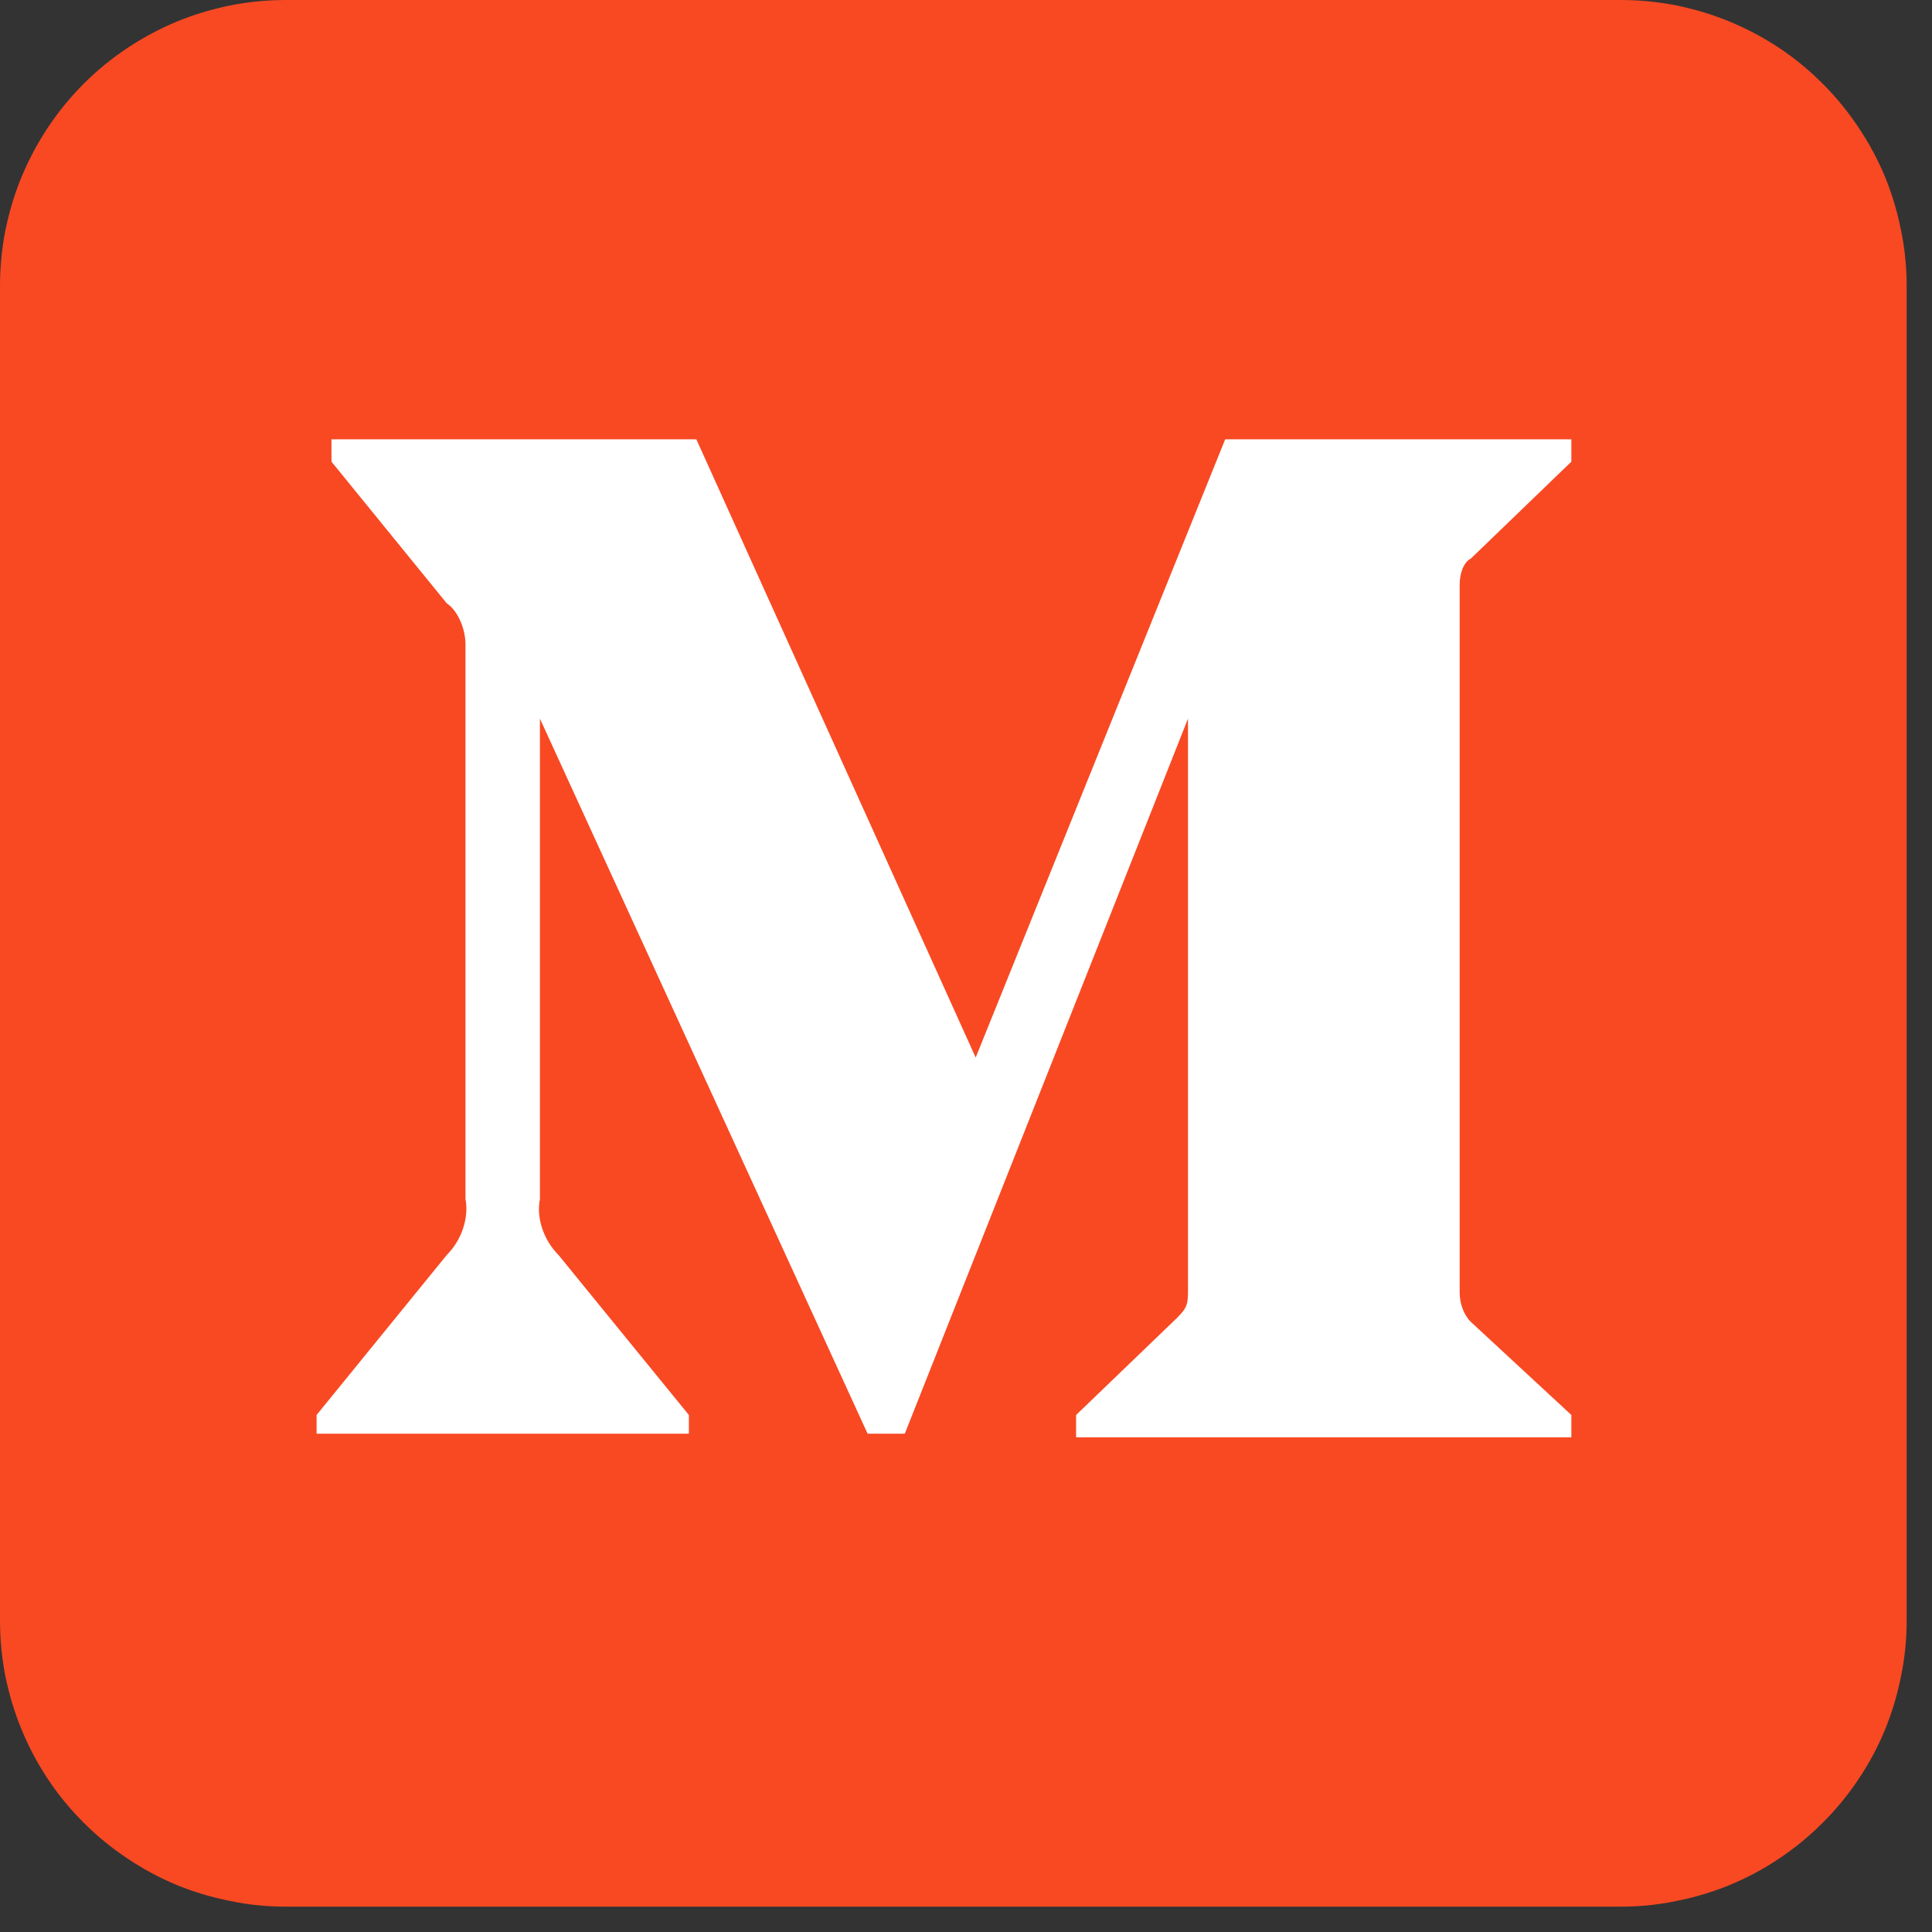
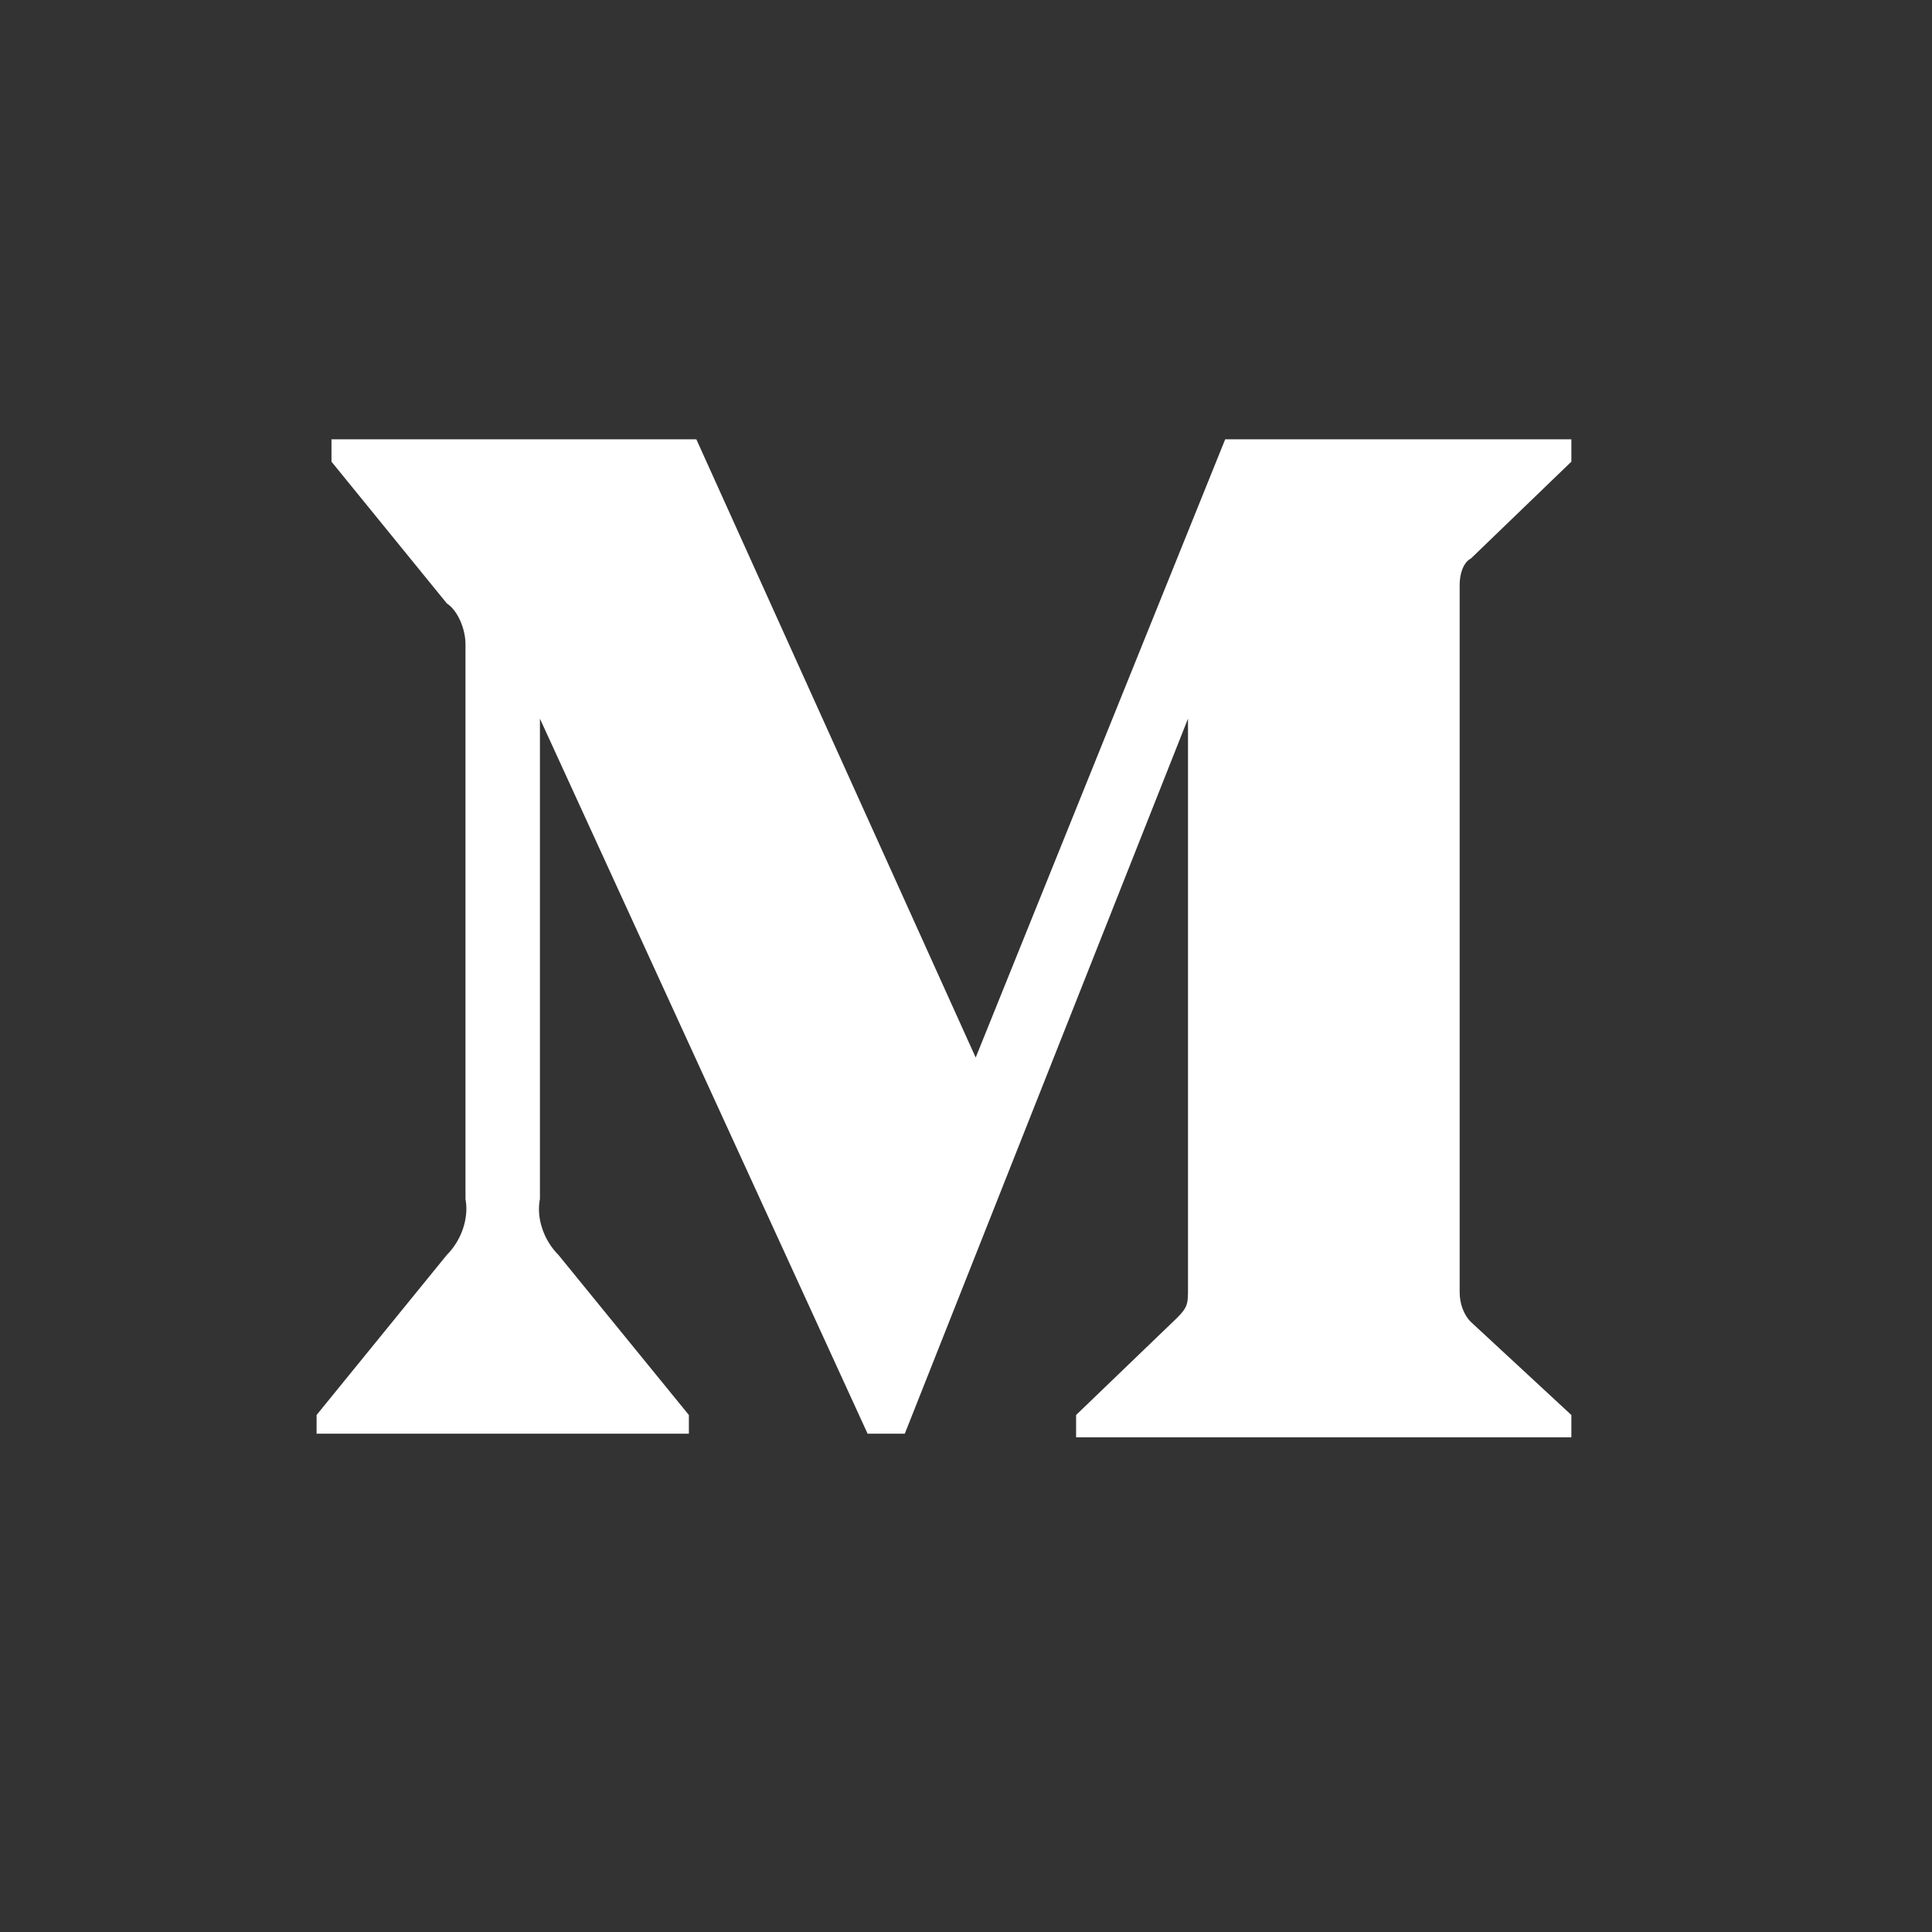
<svg xmlns="http://www.w3.org/2000/svg" width="50" zoomAndPan="magnify" viewBox="0 0 37.5 37.5" height="50" preserveAspectRatio="xMidYMid meet" version="1.2">
  <rect x="0" y="0" width="37.5" height="37.5" fill="#333333" stroke="none" />
  <defs>
    <clipPath id="15f4026641">
      <path d="M 0 0 L 37.008 0 L 37.008 37.008 L 0 37.008 Z M 0 0 " />
    </clipPath>
  </defs>
  <g id="6aa592ae60">
    <g clip-rule="nonzero" clip-path="url(#15f4026641)">
-       <path style=" stroke:none;fill-rule:nonzero;fill:#f84923;fill-opacity:1;" d="M 5.551 0 L 31.457 0 C 31.82 0 32.18 0.035 32.539 0.105 C 32.895 0.18 33.242 0.281 33.578 0.422 C 33.918 0.562 34.238 0.734 34.539 0.934 C 34.844 1.137 35.121 1.367 35.379 1.625 C 35.637 1.883 35.867 2.164 36.07 2.469 C 36.273 2.77 36.445 3.09 36.586 3.426 C 36.723 3.762 36.828 4.109 36.898 4.469 C 36.973 4.824 37.008 5.188 37.008 5.551 L 37.008 31.457 C 37.008 31.82 36.973 32.18 36.898 32.539 C 36.828 32.895 36.723 33.242 36.586 33.578 C 36.445 33.918 36.273 34.238 36.07 34.539 C 35.867 34.844 35.637 35.121 35.379 35.379 C 35.121 35.637 34.844 35.867 34.539 36.07 C 34.238 36.273 33.918 36.445 33.578 36.586 C 33.242 36.723 32.895 36.828 32.539 36.898 C 32.18 36.973 31.82 37.008 31.457 37.008 L 5.551 37.008 C 5.188 37.008 4.824 36.973 4.469 36.898 C 4.109 36.828 3.762 36.723 3.426 36.586 C 3.09 36.445 2.77 36.273 2.469 36.07 C 2.164 35.867 1.883 35.637 1.625 35.379 C 1.367 35.121 1.137 34.844 0.934 34.539 C 0.734 34.238 0.562 33.918 0.422 33.578 C 0.281 33.242 0.18 32.895 0.105 32.539 C 0.035 32.18 0 31.82 0 31.457 L 0 5.551 C 0 5.188 0.035 4.824 0.105 4.469 C 0.18 4.109 0.281 3.762 0.422 3.426 C 0.562 3.09 0.734 2.77 0.934 2.469 C 1.137 2.164 1.367 1.883 1.625 1.625 C 1.883 1.367 2.164 1.137 2.469 0.934 C 2.77 0.734 3.09 0.562 3.426 0.422 C 3.762 0.281 4.109 0.18 4.469 0.105 C 4.824 0.035 5.188 0 5.551 0 Z M 5.551 0 " />
-     </g>
+       </g>
    <path style=" stroke:none;fill-rule:nonzero;fill:#ffffff;fill-opacity:1;" d="M 9.035 12.504 C 9.035 12.215 8.891 11.855 8.672 11.711 L 6.434 8.961 L 6.434 8.527 L 13.516 8.527 L 18.938 20.527 L 23.781 8.527 L 30.5 8.527 L 30.5 8.961 L 28.551 10.84 C 28.406 10.914 28.332 11.133 28.332 11.348 L 28.332 25.082 C 28.332 25.297 28.406 25.516 28.551 25.66 L 30.5 27.465 L 30.5 27.898 L 20.887 27.898 L 20.887 27.465 L 22.84 25.586 C 23.059 25.371 23.059 25.297 23.059 25.008 L 23.059 13.949 L 17.562 27.828 L 16.84 27.828 L 10.48 13.949 L 10.48 23.273 C 10.406 23.637 10.551 24.07 10.84 24.359 L 13.371 27.465 L 13.371 27.828 L 6.145 27.828 L 6.145 27.465 L 8.672 24.359 C 8.961 24.07 9.105 23.637 9.035 23.273 Z M 9.035 12.504 " />
  </g>
</svg>